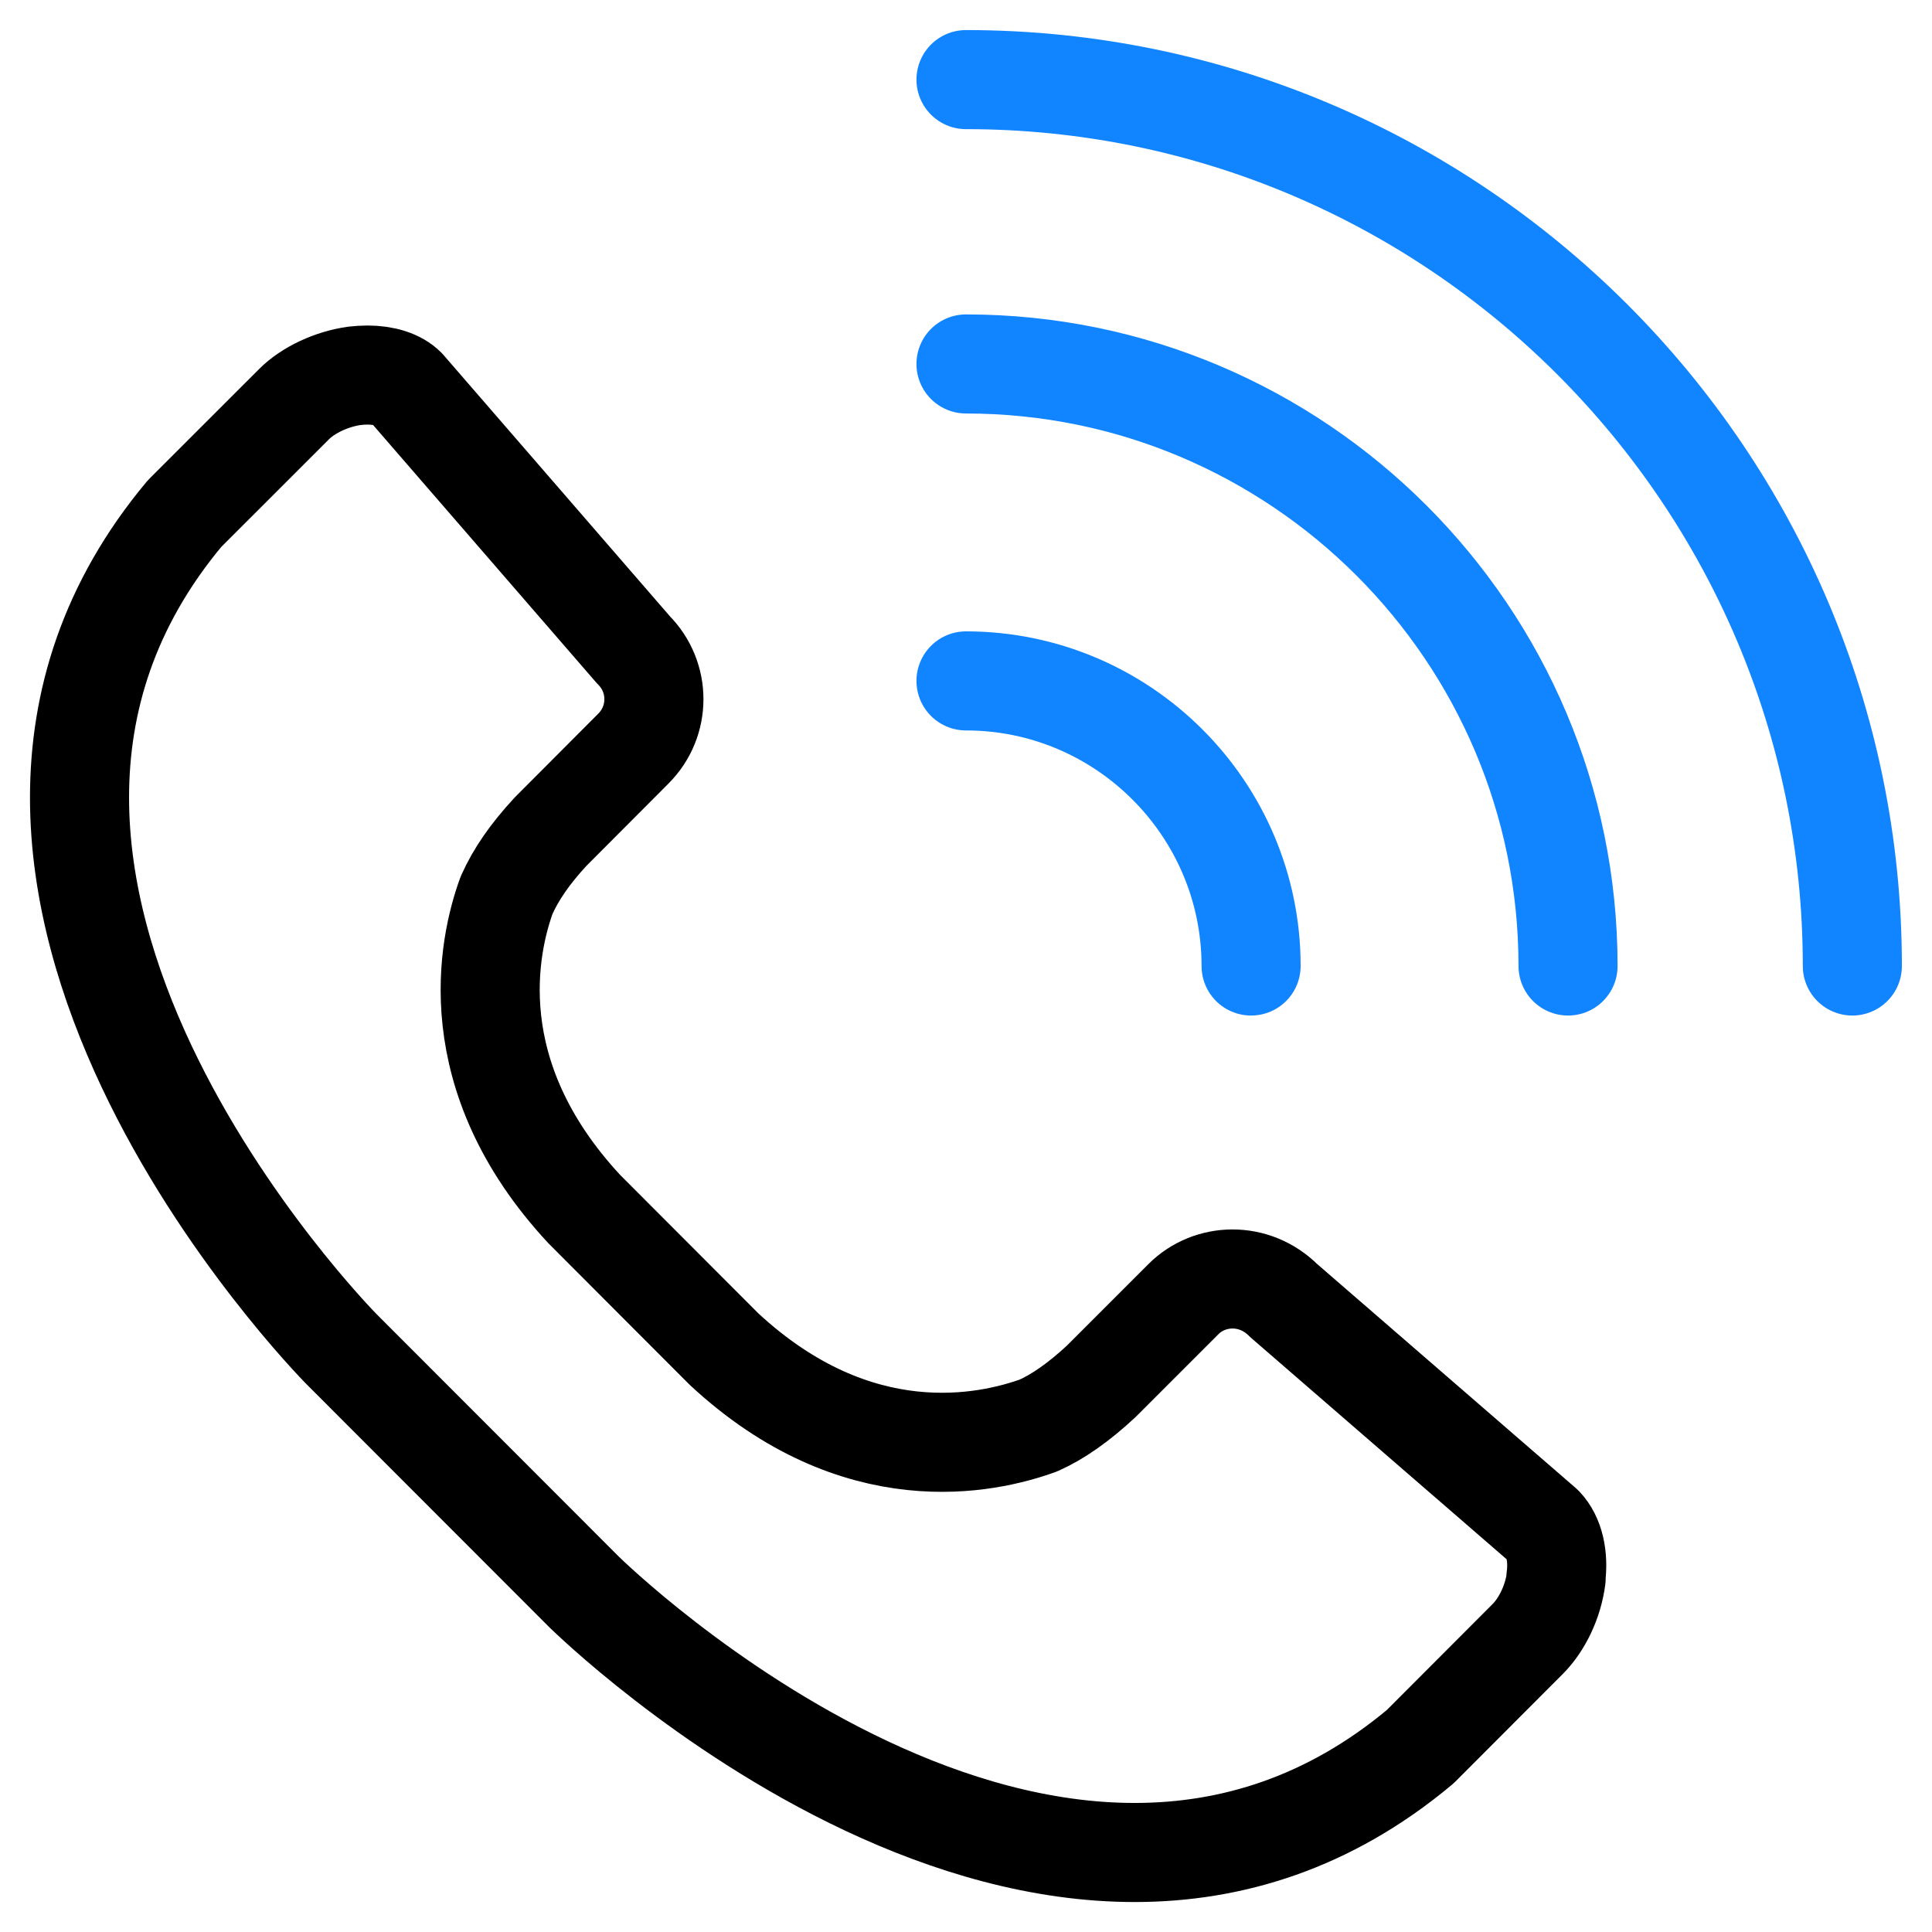
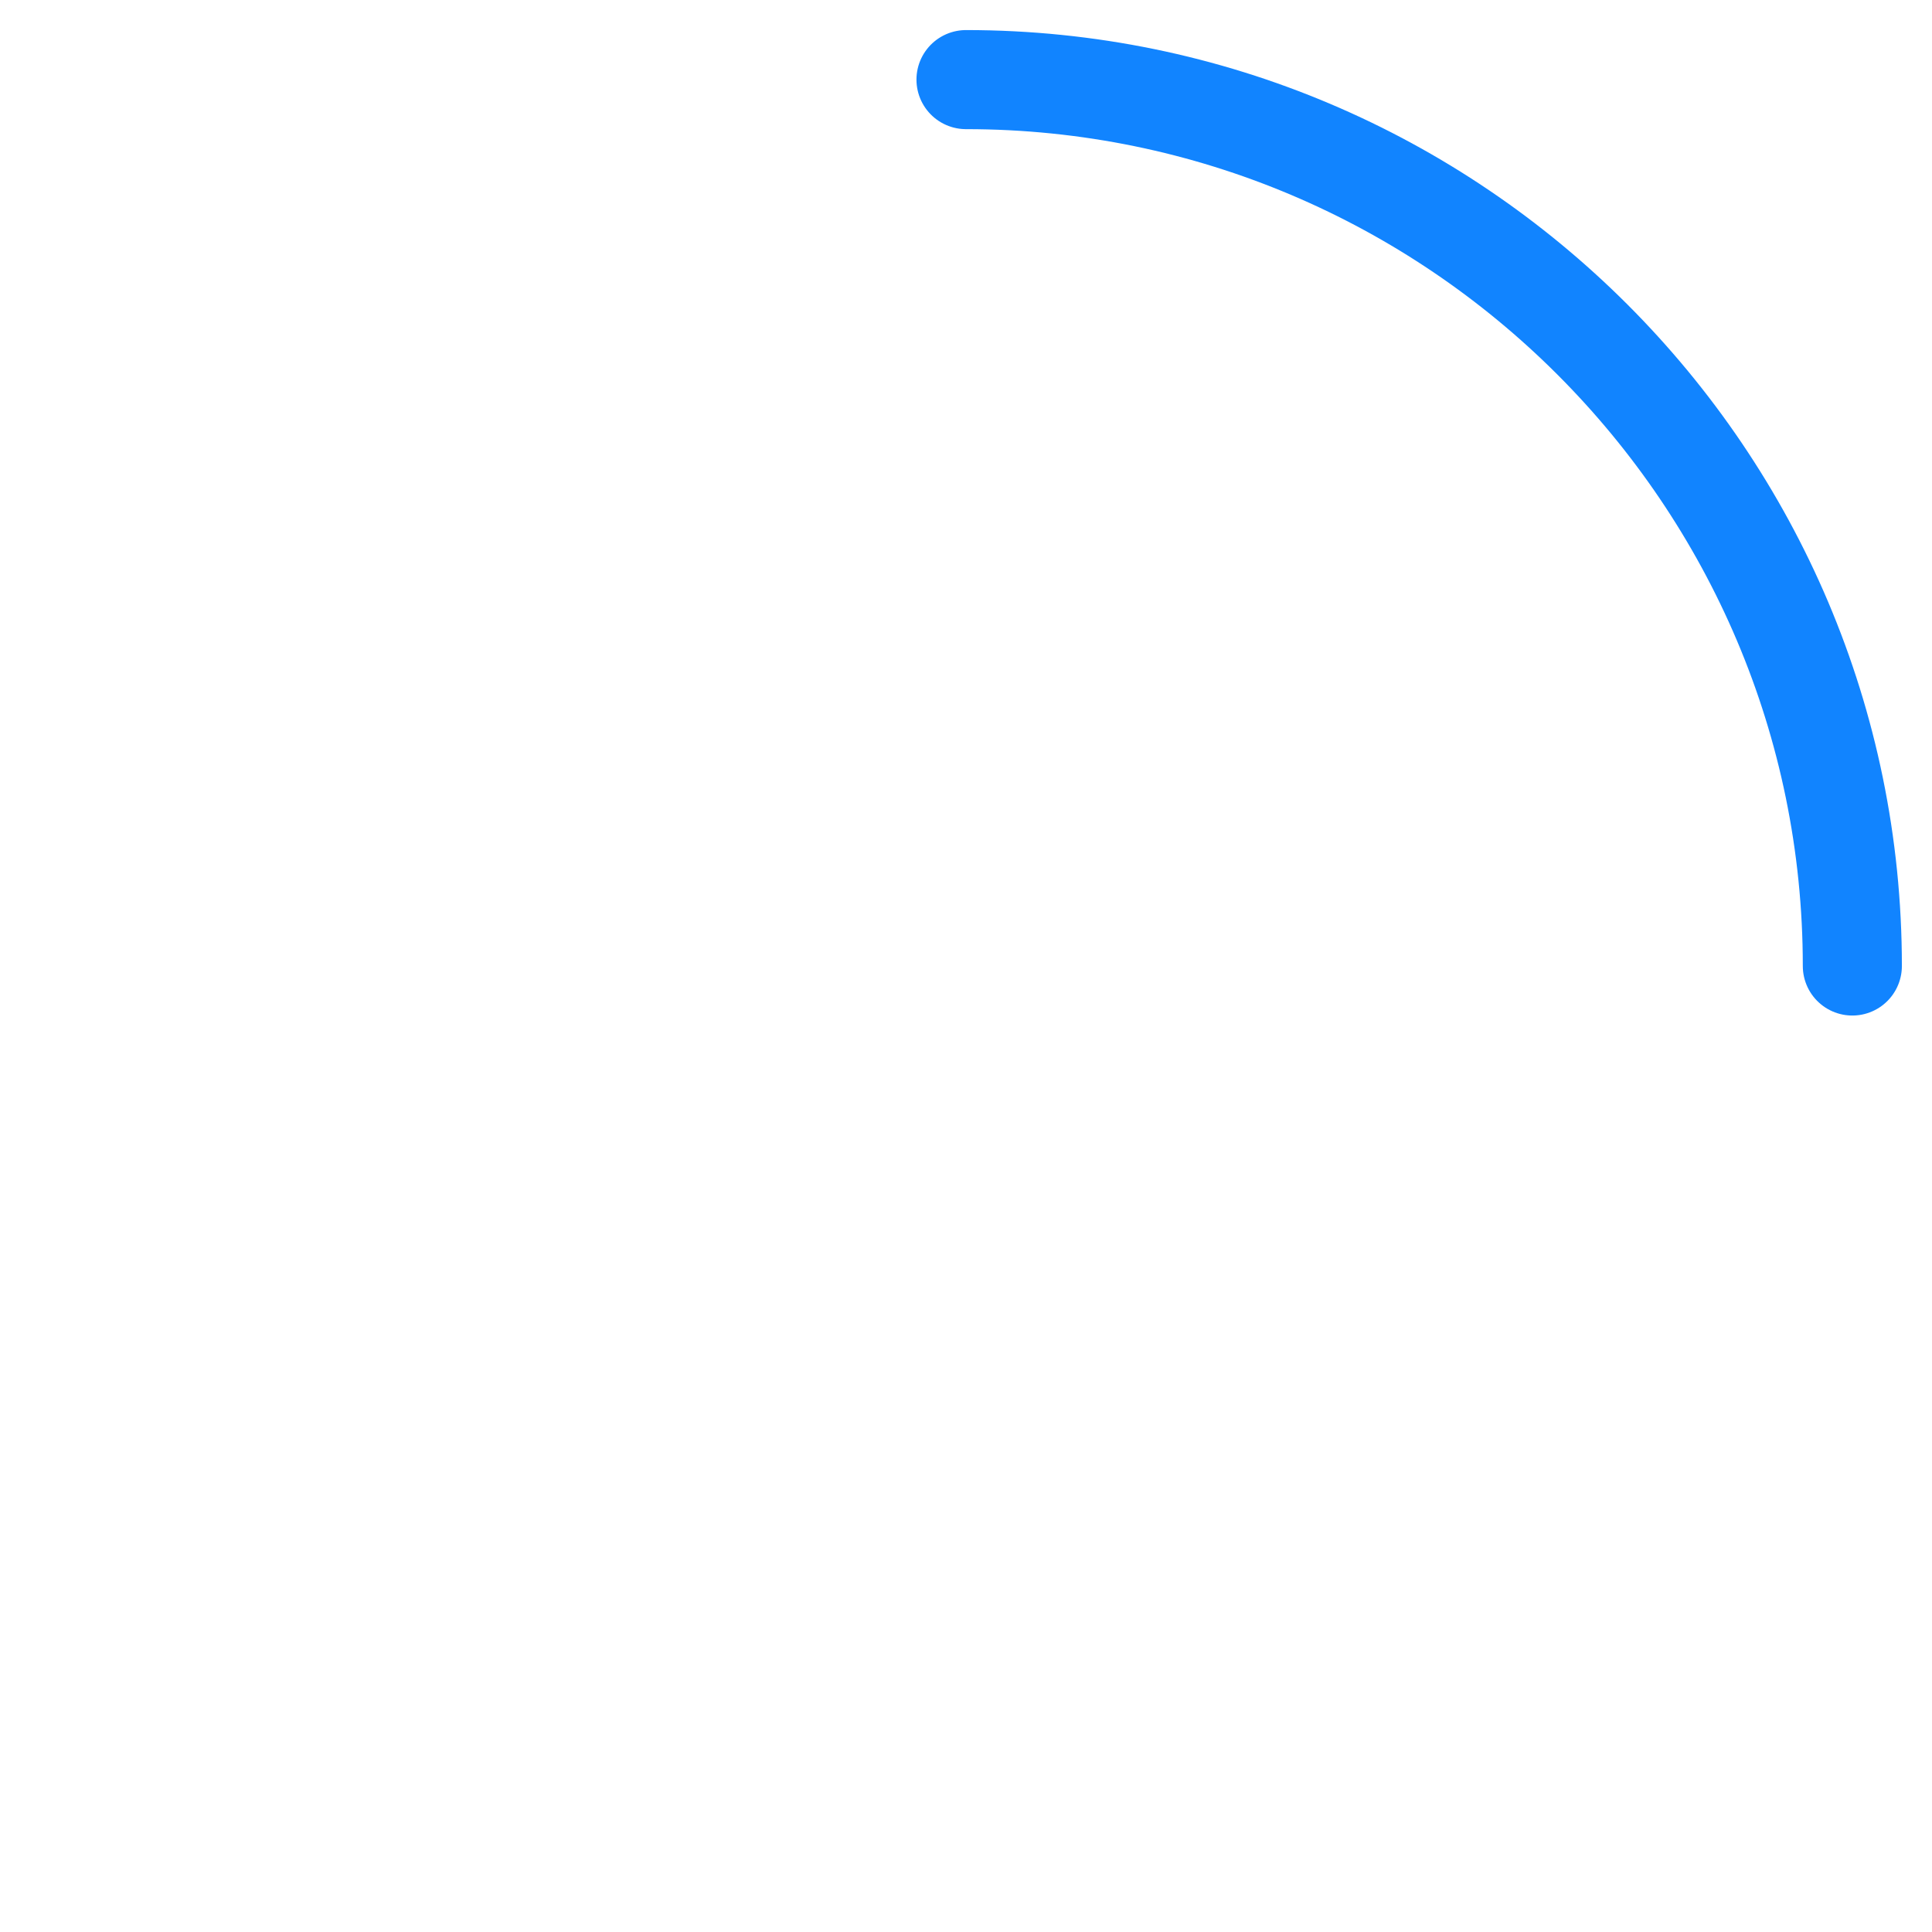
<svg xmlns="http://www.w3.org/2000/svg" width="39" height="39" viewBox="0 0 39 39" fill="none">
  <path d="M19.5 1.607C29.365 1.607 37.392 9.635 37.392 19.5" stroke="#1184FF" stroke-width="2" stroke-linecap="round" stroke-linejoin="round" />
-   <path d="M19.5 7.347C26.198 7.347 31.653 12.796 31.653 19.5" stroke="#1184FF" stroke-width="2" stroke-linecap="round" stroke-linejoin="round" />
-   <path d="M19.5 13.745C22.672 13.745 25.255 16.328 25.255 19.5" stroke="#1184FF" stroke-width="2" stroke-linecap="round" stroke-linejoin="round" />
-   <path d="M31.413 31.857C31.354 32.323 31.134 32.789 30.84 33.084L28.669 35.259C21.274 41.449 11.886 32.226 11.79 32.135L6.881 27.221C6.79 27.125 -2.438 17.742 3.725 10.368L5.933 8.161C6.222 7.871 6.694 7.652 7.154 7.587C7.245 7.577 7.331 7.571 7.417 7.571C7.76 7.571 8.039 7.662 8.199 7.823L12.786 13.117C13.338 13.669 13.338 14.559 12.786 15.111L11.114 16.788C10.702 17.233 10.412 17.651 10.225 18.074C9.861 19.076 9.276 21.697 11.795 24.408L14.614 27.232C17.309 29.735 19.929 29.15 20.963 28.775C21.349 28.604 21.773 28.309 22.228 27.886L23.889 26.225C24.42 25.694 25.32 25.662 25.91 26.251L31.156 30.796C31.375 31.026 31.466 31.412 31.407 31.857H31.413Z" stroke="black" stroke-width="2" stroke-linecap="round" stroke-linejoin="round" />
</svg>